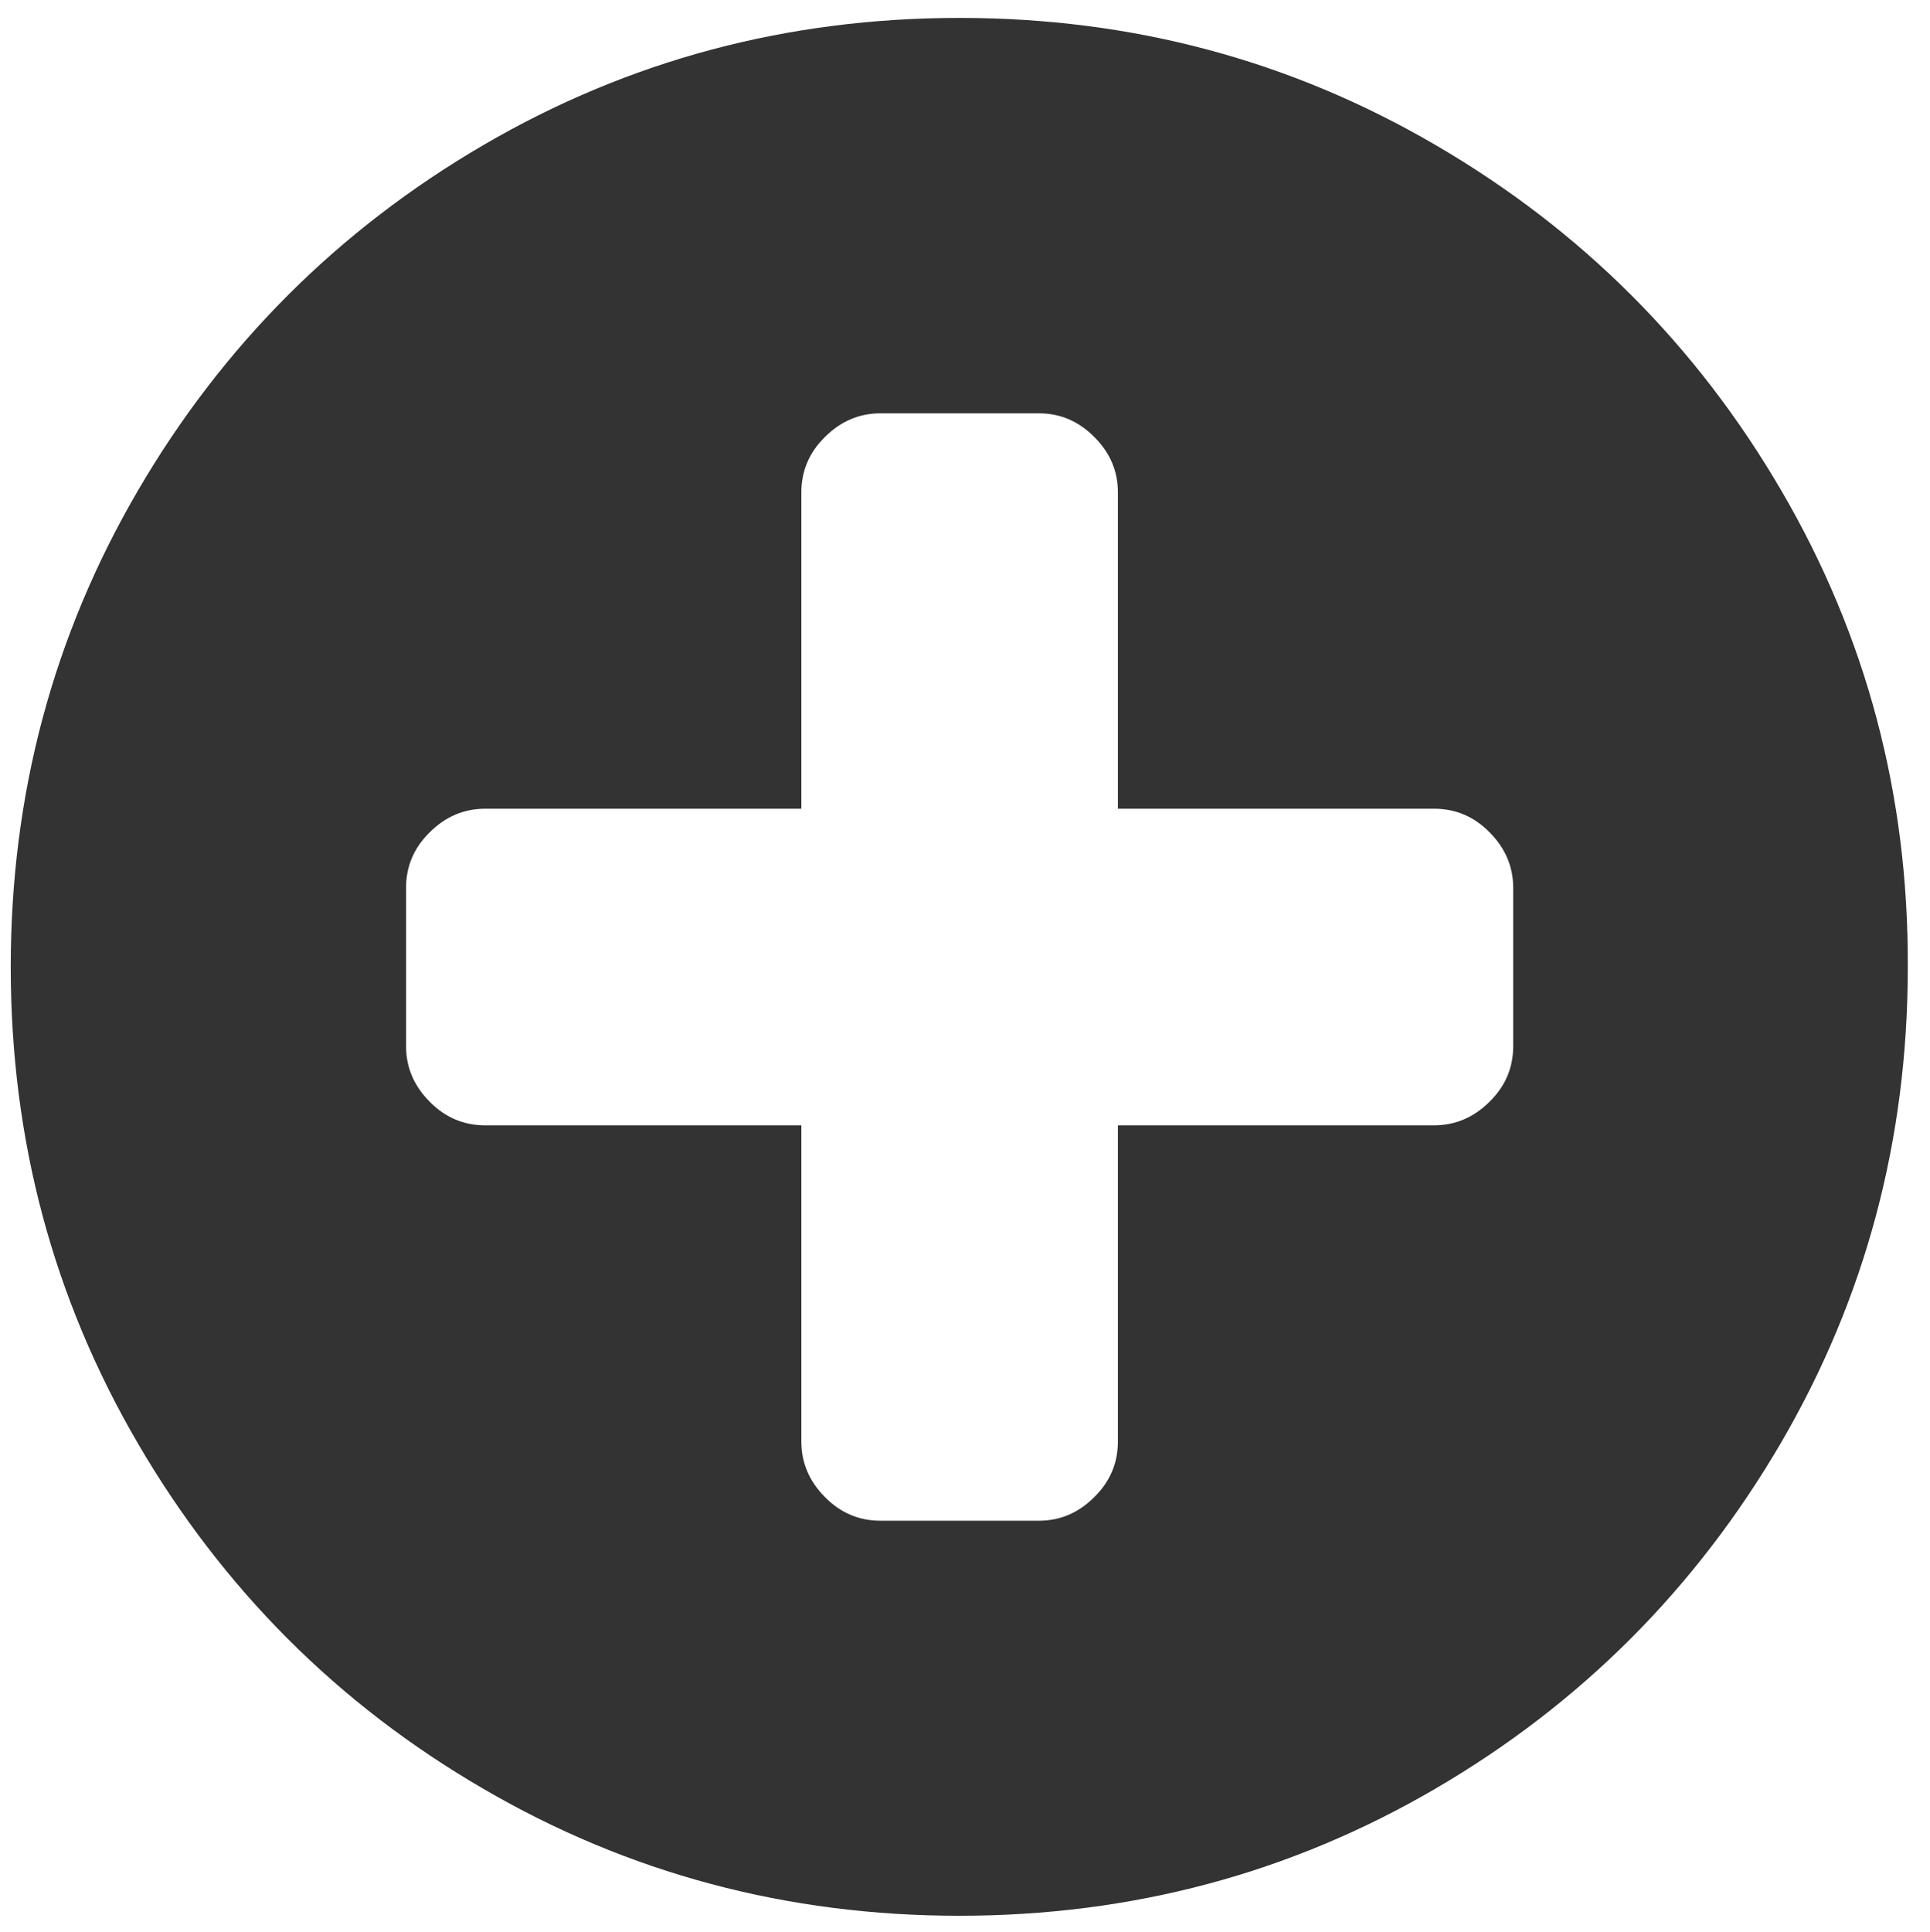
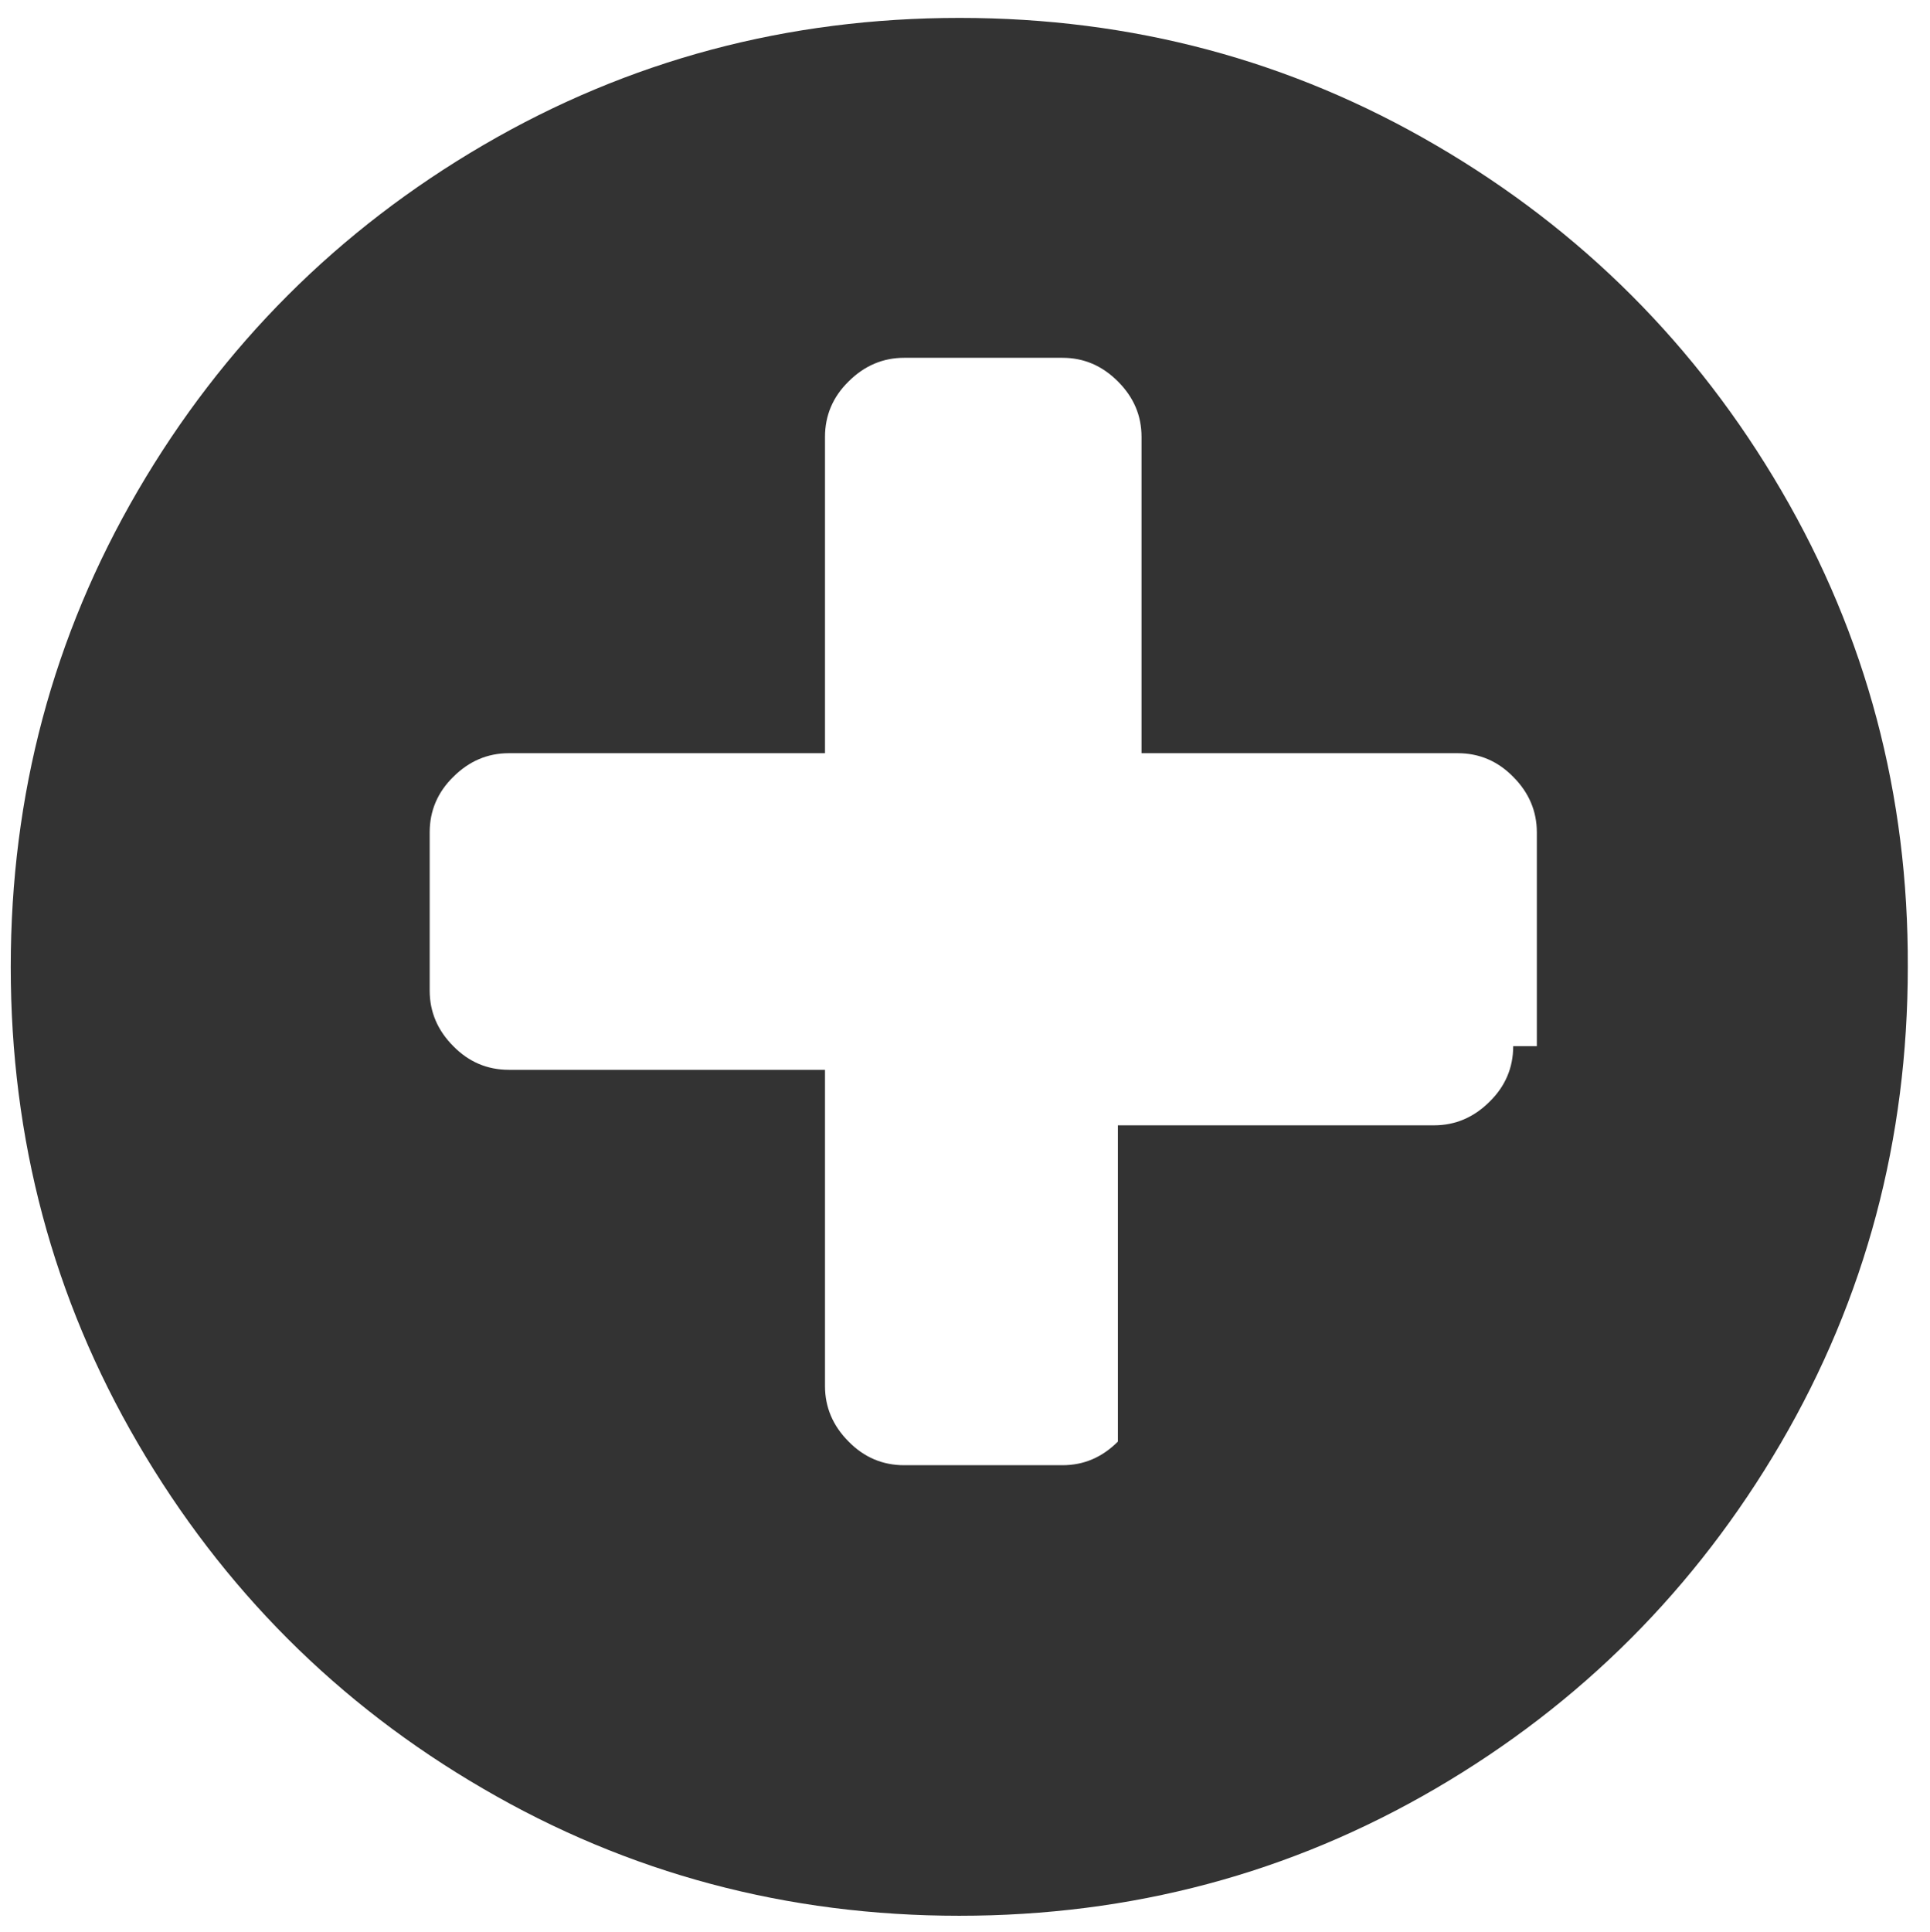
<svg xmlns="http://www.w3.org/2000/svg" version="1.1" id="Layer_1" x="0px" y="0px" viewBox="0 0 539 539.4" style="enable-background:new 0 0 539 539.4;" xml:space="preserve">
  <style type="text/css">
	.st0{fill:#333333;}
</style>
-   <path class="st0" d="M497.5,137c-23.7-40.6-55.8-72.7-96.4-96.4C360.4,16.8,316.1,5,268,5c-48.1,0-92.4,11.8-133,35.5  C94.4,64.2,62.2,96.4,38.5,137C14.8,177.6,3,221.9,3,270c0,48.1,11.8,92.4,35.5,133c23.7,40.6,55.8,72.8,96.4,96.4  c40.6,23.7,85,35.5,133,35.5c48.1,0,92.4-11.8,133-35.5c40.6-23.7,72.7-55.9,96.4-96.4c23.7-40.6,35.5-84.9,35.5-133  C533,221.9,521.2,177.6,497.5,137z M422.6,292.1c0,6-2.2,11.2-6.6,15.5c-4.4,4.4-9.6,6.6-15.5,6.6h-88.3v88.3c0,6-2.2,11.2-6.6,15.5  c-4.4,4.4-9.5,6.6-15.5,6.6h-44.2c-6,0-11.2-2.2-15.5-6.6c-4.4-4.4-6.6-9.6-6.6-15.5v-88.3h-88.3c-6,0-11.2-2.2-15.5-6.6  c-4.4-4.4-6.6-9.6-6.6-15.5v-44.2c0-6,2.2-11.2,6.6-15.5c4.4-4.4,9.6-6.6,15.5-6.6h88.3v-88.3c0-6,2.2-11.2,6.6-15.5  c4.4-4.4,9.6-6.6,15.5-6.6h44.2c6,0,11.1,2.2,15.5,6.6c4.4,4.4,6.6,9.5,6.6,15.5v88.3h88.3c6,0,11.2,2.2,15.5,6.6  c4.4,4.4,6.6,9.6,6.6,15.5V292.1z" />
+   <path class="st0" d="M497.5,137c-23.7-40.6-55.8-72.7-96.4-96.4C360.4,16.8,316.1,5,268,5c-48.1,0-92.4,11.8-133,35.5  C94.4,64.2,62.2,96.4,38.5,137C14.8,177.6,3,221.9,3,270c0,48.1,11.8,92.4,35.5,133c23.7,40.6,55.8,72.8,96.4,96.4  c40.6,23.7,85,35.5,133,35.5c48.1,0,92.4-11.8,133-35.5c40.6-23.7,72.7-55.9,96.4-96.4c23.7-40.6,35.5-84.9,35.5-133  C533,221.9,521.2,177.6,497.5,137z M422.6,292.1c0,6-2.2,11.2-6.6,15.5c-4.4,4.4-9.6,6.6-15.5,6.6h-88.3v88.3c-4.4,4.4-9.5,6.6-15.5,6.6h-44.2c-6,0-11.2-2.2-15.5-6.6c-4.4-4.4-6.6-9.6-6.6-15.5v-88.3h-88.3c-6,0-11.2-2.2-15.5-6.6  c-4.4-4.4-6.6-9.6-6.6-15.5v-44.2c0-6,2.2-11.2,6.6-15.5c4.4-4.4,9.6-6.6,15.5-6.6h88.3v-88.3c0-6,2.2-11.2,6.6-15.5  c4.4-4.4,9.6-6.6,15.5-6.6h44.2c6,0,11.1,2.2,15.5,6.6c4.4,4.4,6.6,9.5,6.6,15.5v88.3h88.3c6,0,11.2,2.2,15.5,6.6  c4.4,4.4,6.6,9.6,6.6,15.5V292.1z" />
</svg>